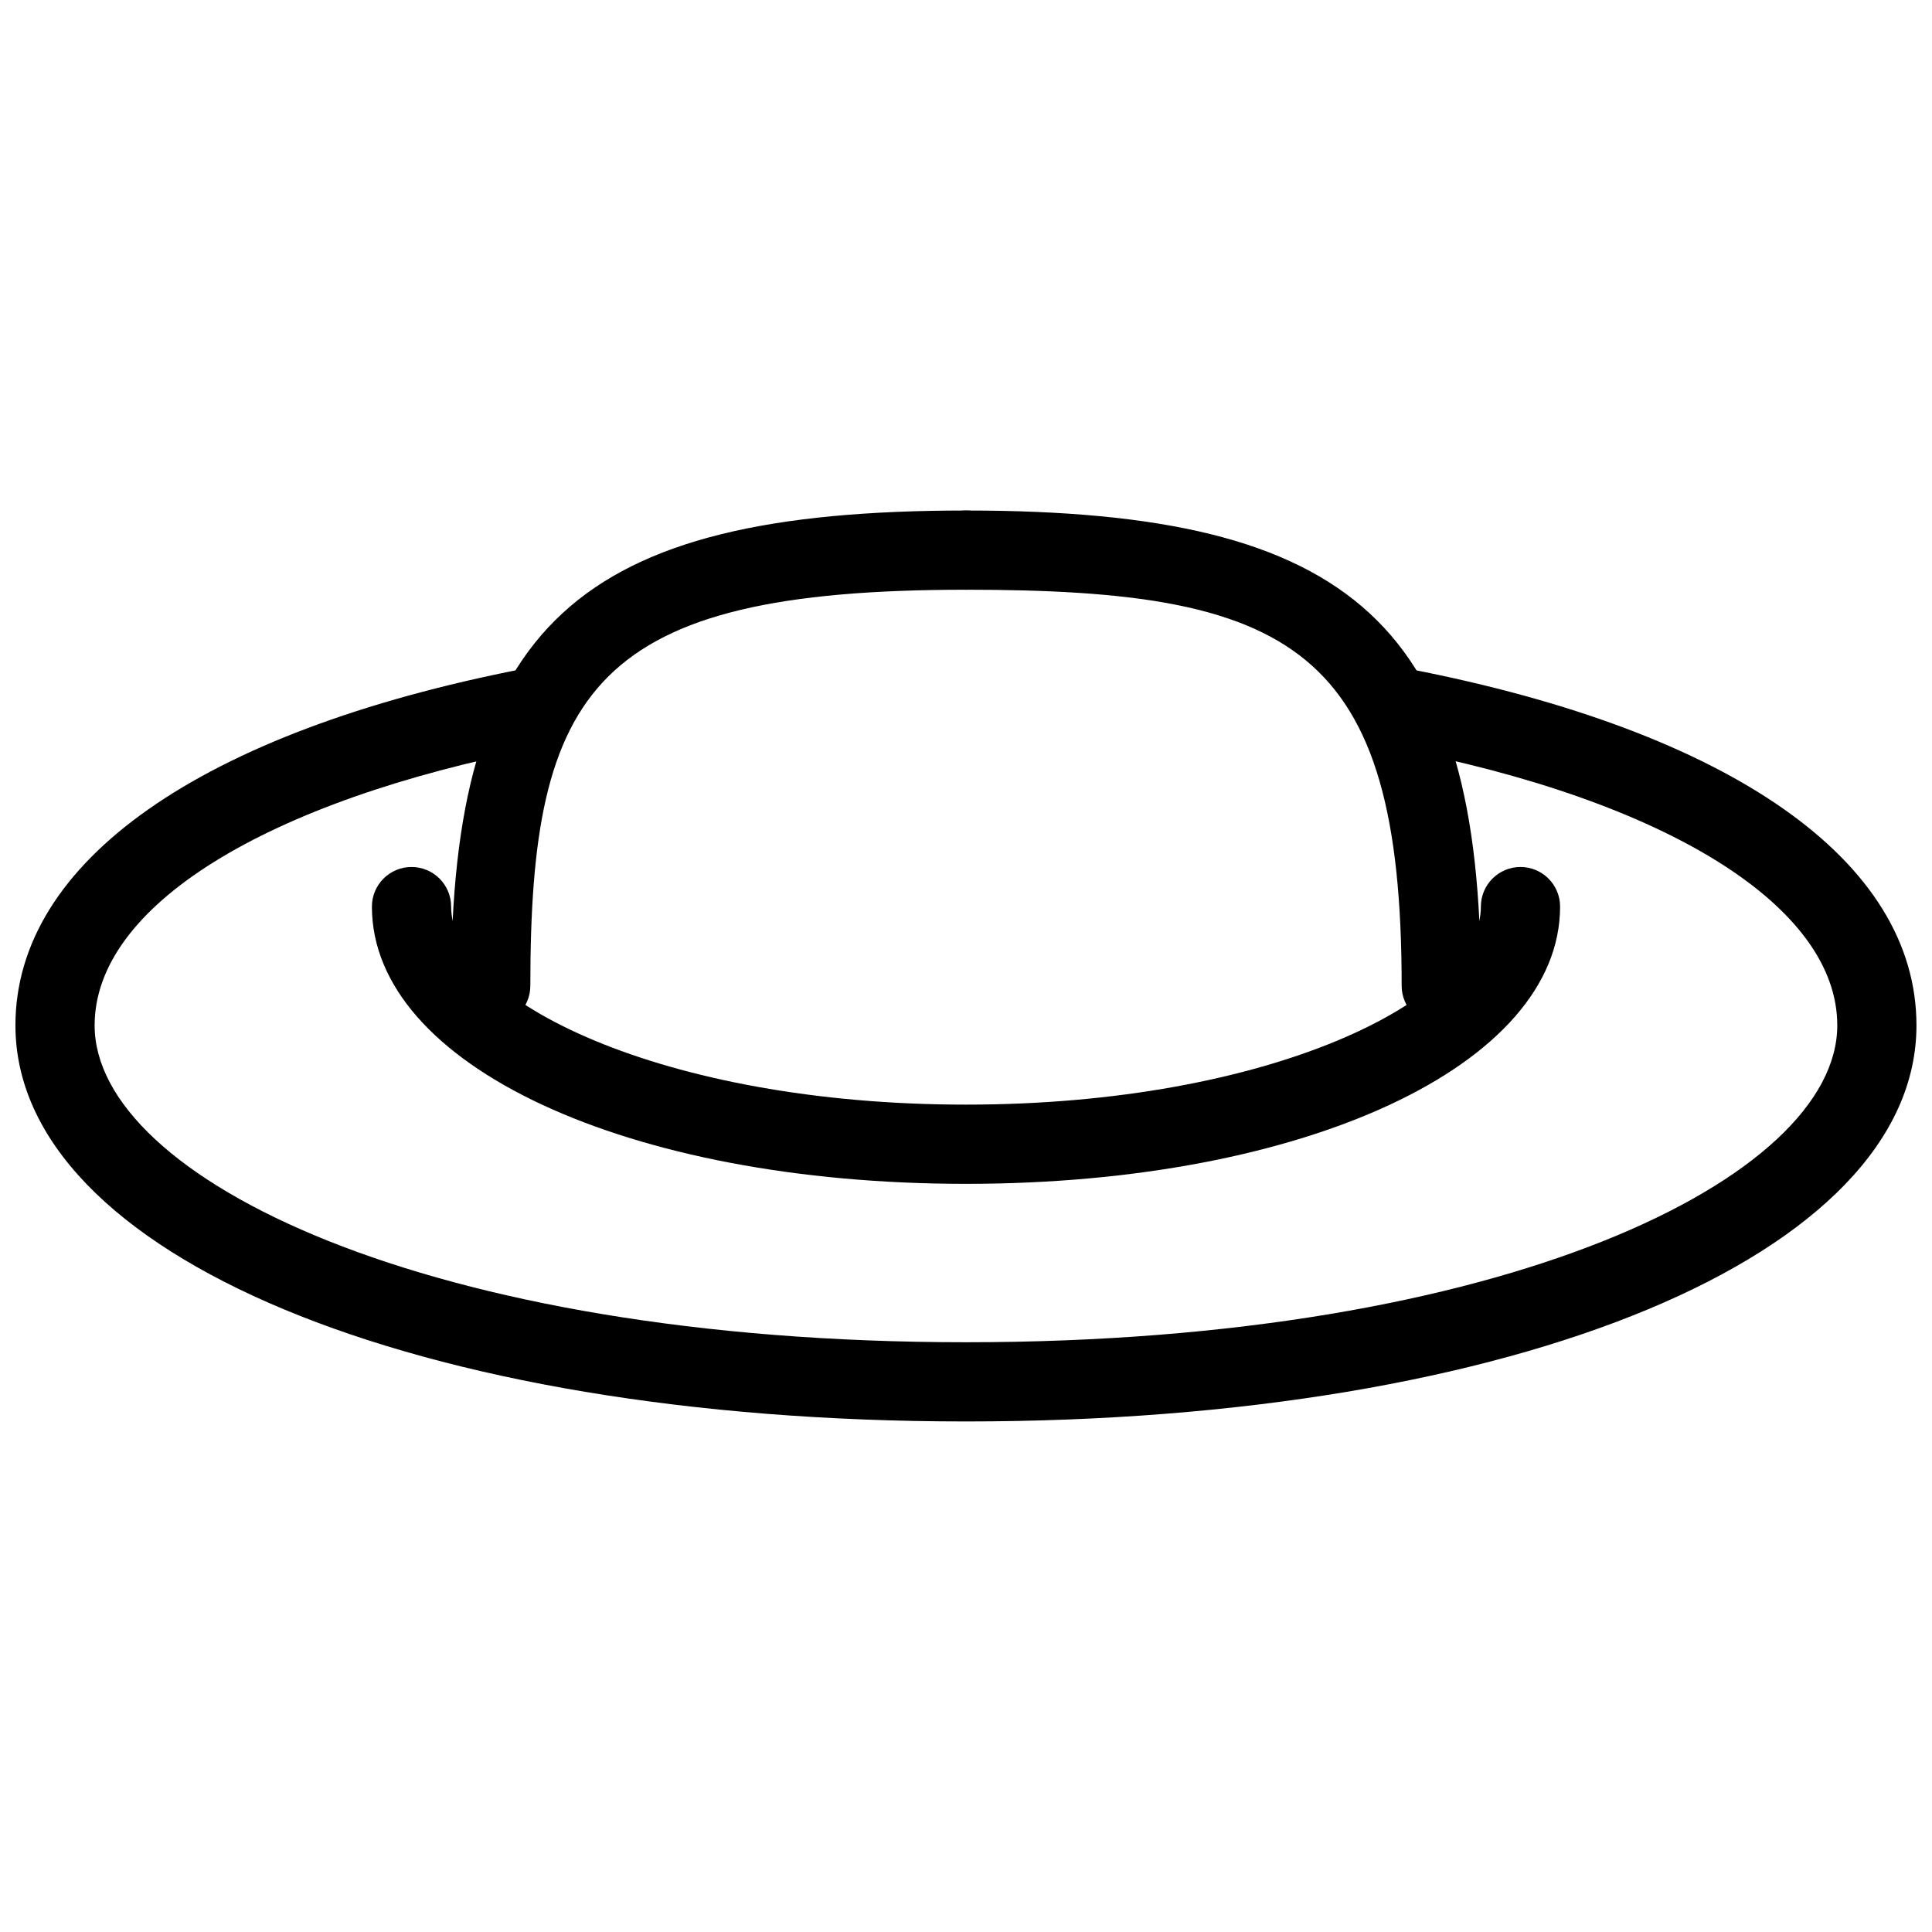
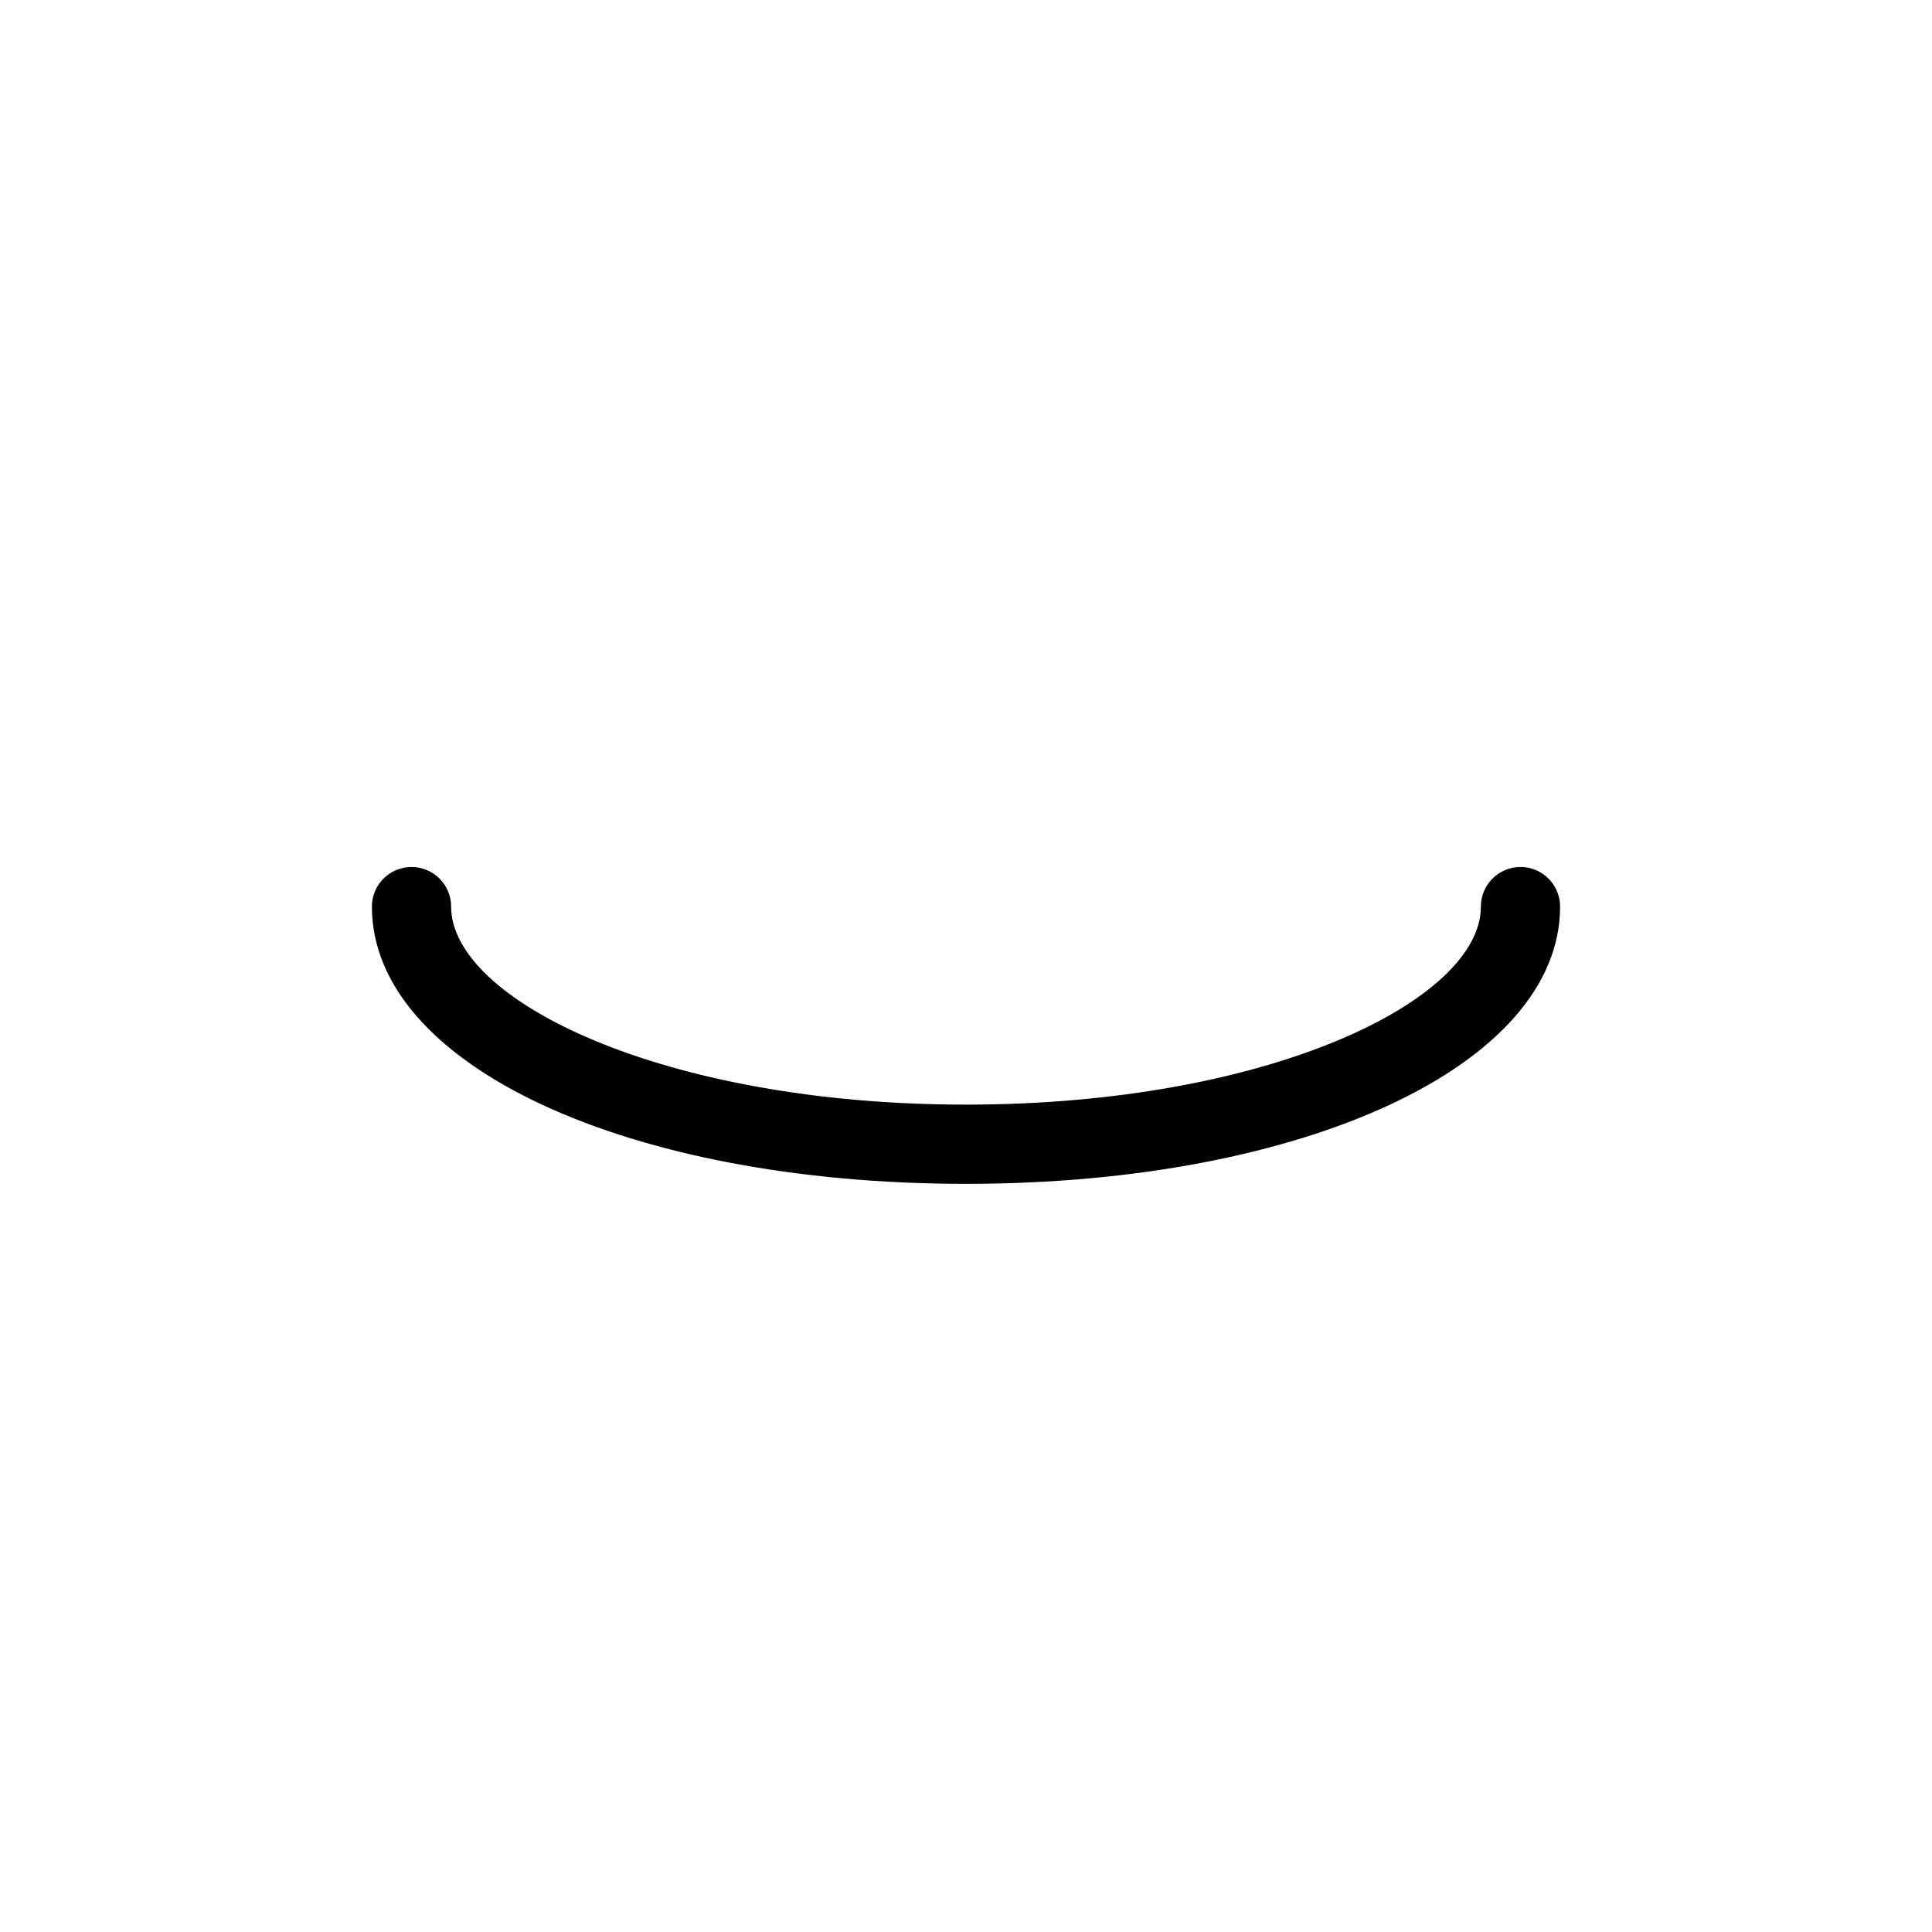
<svg xmlns="http://www.w3.org/2000/svg" width="800px" height="800px" version="1.1" viewBox="144 144 512 512">
  <defs>
    <clipPath id="a">
-       <path d="m148.09 321h503.81v200h-503.81z" />
-     </clipPath>
+       </clipPath>
  </defs>
-   <path d="m525.95 415.74c-5.797 0-10.496-4.699-10.496-10.496 0-89.742-28.863-104.96-115.46-104.96h0.004c-5.797 0-10.496-4.699-10.496-10.496 0-5.797 4.699-10.496 10.496-10.496 103.28 0 136.45 30.648 136.45 125.95h-0.004c0 2.785-1.105 5.453-3.074 7.422-1.965 1.969-4.637 3.074-7.422 3.074z" />
-   <path d="m274.05 415.74c-5.797 0-10.496-4.699-10.496-10.496 0-95.305 33.168-125.95 136.45-125.95 5.797 0 10.496 4.699 10.496 10.496 0 5.797-4.699 10.496-10.496 10.496-98.77 0-115.46 26.238-115.46 104.96 0 2.785-1.105 5.453-3.074 7.422s-4.641 3.074-7.422 3.074z" />
  <path d="m400 457.73c-89.742 0-157.44-31.488-157.44-73.473 0-5.797 4.699-10.496 10.496-10.496 5.797 0 10.496 4.699 10.496 10.496 0 24.77 56.047 52.48 136.45 52.48 80.398 0 136.45-27.711 136.45-52.48h-0.004c0-5.797 4.699-10.496 10.496-10.496s10.496 4.699 10.496 10.496c0 41.984-67.699 73.473-157.44 73.473z" />
  <g clip-path="url(#a)">
-     <path d="m400 520.7c-146 0-251.91-44.188-251.91-104.96 0-43.348 49.016-77.777 134.45-94.465 5.797-1.102 11.391 2.707 12.492 8.504 1.102 5.797-2.707 11.387-8.504 12.488-72.422 14.066-117.45 41.984-117.45 73.473 0 40.41 88.273 83.969 230.91 83.969s230.91-43.559 230.91-83.969c0-31.488-45.027-59.617-117.45-73.473h-0.004c-5.797-1.102-9.602-6.691-8.504-12.488 1.102-5.797 6.695-9.605 12.492-8.504 85.438 16.582 134.45 50.906 134.45 94.465 0 60.773-105.9 104.96-251.9 104.96z" />
-   </g>
+     </g>
</svg>